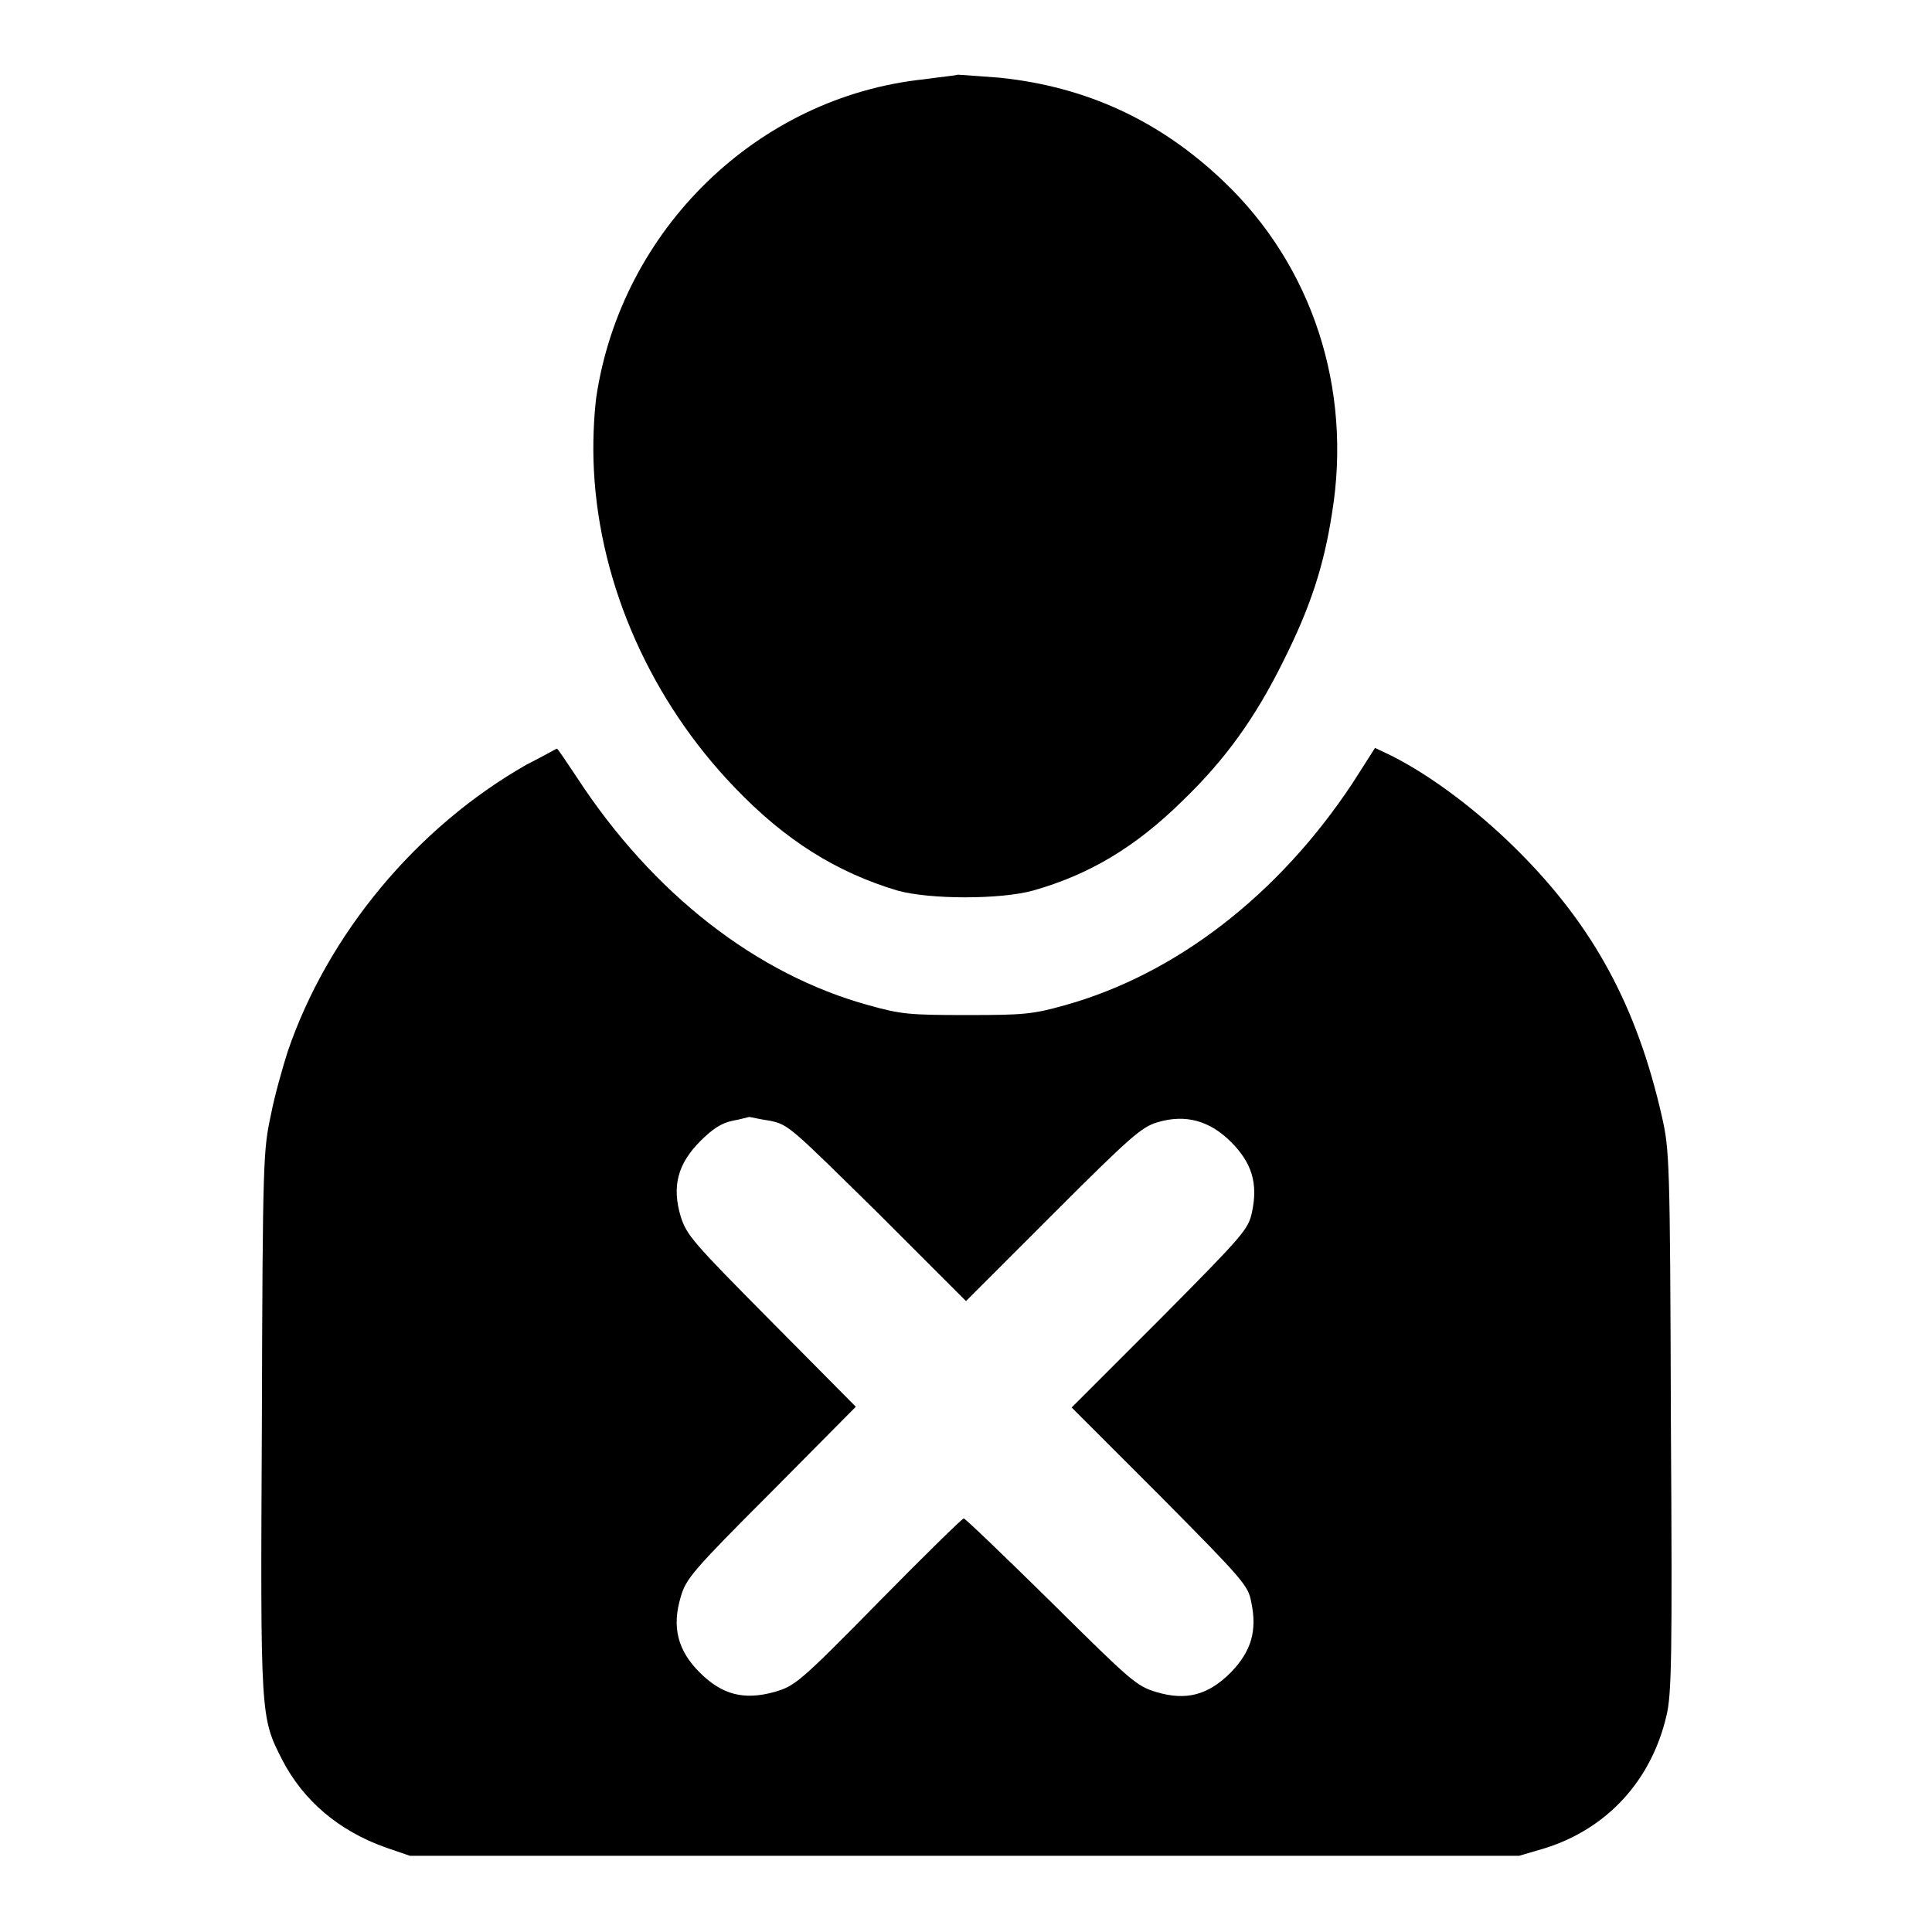
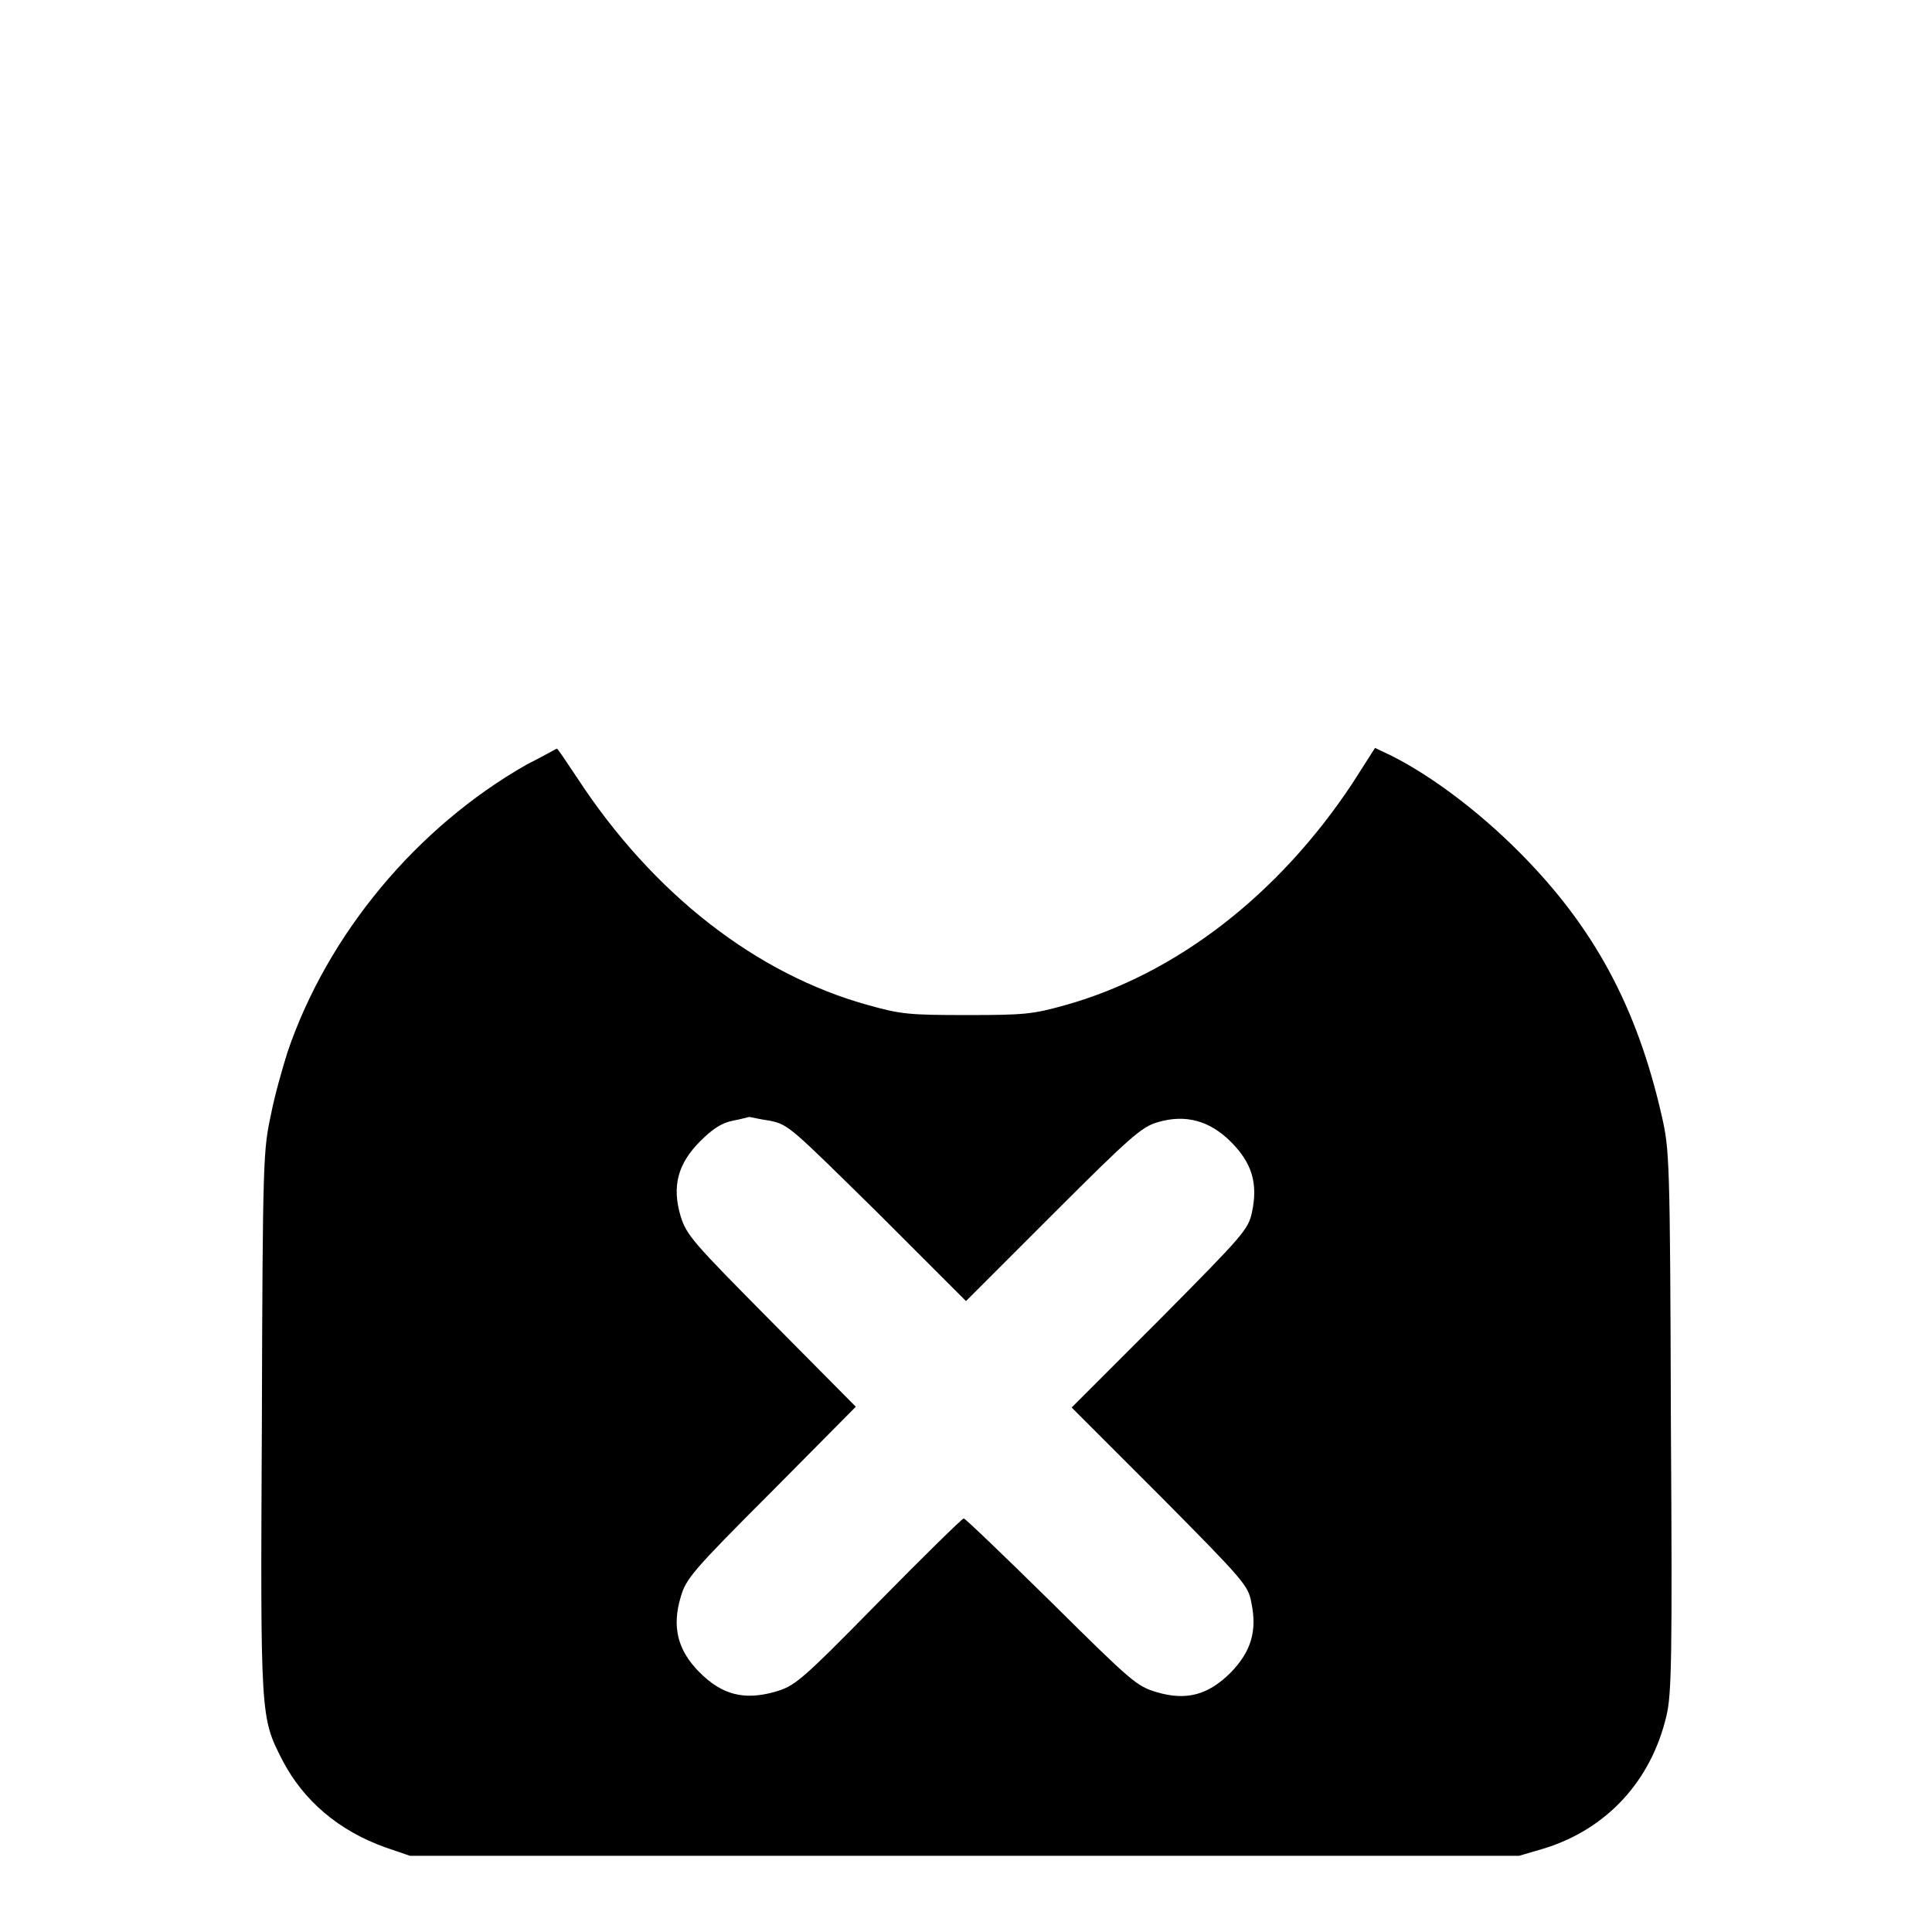
<svg xmlns="http://www.w3.org/2000/svg" version="1.1" x="0px" y="0px" viewBox="0 0 256 256" enable-background="new 0 0 256 256" xml:space="preserve">
  <g>
    <g>
      <g>
-         <path fill="#000000" d="M122.5,10.5c-22.1,2.3-40.2,19.9-43.5,42.2c-0.3,2.5-0.5,6.1-0.3,9.7c0.8,15.2,7.6,30.5,18.7,42c6.7,7,13.5,11.2,21.5,13.6c4.3,1.2,13.7,1.2,18,0c7.4-2.1,13.5-5.7,19.8-11.9c5.6-5.4,9.6-10.9,13.4-18.6c3.5-7,5.3-12.4,6.4-19.5c2.7-16.5-2.6-32.8-14.4-44c-8.4-8-18.1-12.5-29.6-13.7c-2.7-0.2-5.2-0.4-5.6-0.4C126.7,10,124.6,10.2,122.5,10.5z" />
        <path fill="#000000" d="M69.8,101.3c-14.6,8.3-26.4,22.5-31.7,38.1c-0.6,1.9-1.7,5.7-2.2,8.3c-1,4.7-1.1,5.5-1.2,40.6c-0.2,39.4-0.2,39.2,2.7,44.9c2.8,5.4,7.5,9.4,13.7,11.6l3.2,1.1h73.5h73.5l3.4-1c8.3-2.6,14.1-9,16.1-17.5c0.7-2.8,0.8-7.7,0.6-39.1c-0.1-34.8-0.2-36-1.2-40.4c-3.3-14.5-9-25.1-19-35.1c-5.3-5.3-11.4-9.9-16.7-12.6l-2.3-1.1l-3,4.7c-9.8,14.8-23.4,25.3-38.1,29.4c-4.3,1.2-5.4,1.3-13,1.3c-7.6,0-8.7-0.1-13-1.3c-14.9-4.1-28.6-14.8-38.6-30.1c-1.4-2.1-2.6-3.9-2.7-3.9C73.7,99.2,72,100.2,69.8,101.3z M102,148.5c2.5,0.5,2.8,0.9,14.3,12.2l11.7,11.7l11.5-11.5c10.3-10.3,11.8-11.6,13.9-12.2c3.7-1.1,6.9-0.2,9.7,2.6c2.8,2.8,3.6,5.5,2.8,9.3c-0.5,2.3-1,2.9-12.1,14.1L142,186.5l11.7,11.7c11.1,11.2,11.7,11.9,12.1,14.1c0.8,3.8,0,6.5-2.7,9.3c-3,3-5.9,3.8-9.9,2.6c-2.6-0.8-3.2-1.3-13.9-11.9c-6.2-6.1-11.4-11.1-11.6-11.1c-0.2,0-5.3,5-11.3,11.1c-10.6,10.8-11.1,11.1-13.8,11.9c-4,1.1-6.9,0.4-9.9-2.6c-2.9-2.9-3.7-6-2.5-10c0.7-2.4,1.5-3.4,12-13.9l11.2-11.3l-11.2-11.3c-10.4-10.5-11.2-11.4-12-13.9c-1.2-4-0.4-7,2.6-10c1.6-1.6,2.8-2.4,4.3-2.7c1.1-0.2,2.1-0.5,2.2-0.5C99.4,148,100.6,148.3,102,148.5z" />
      </g>
    </g>
  </g>
</svg>